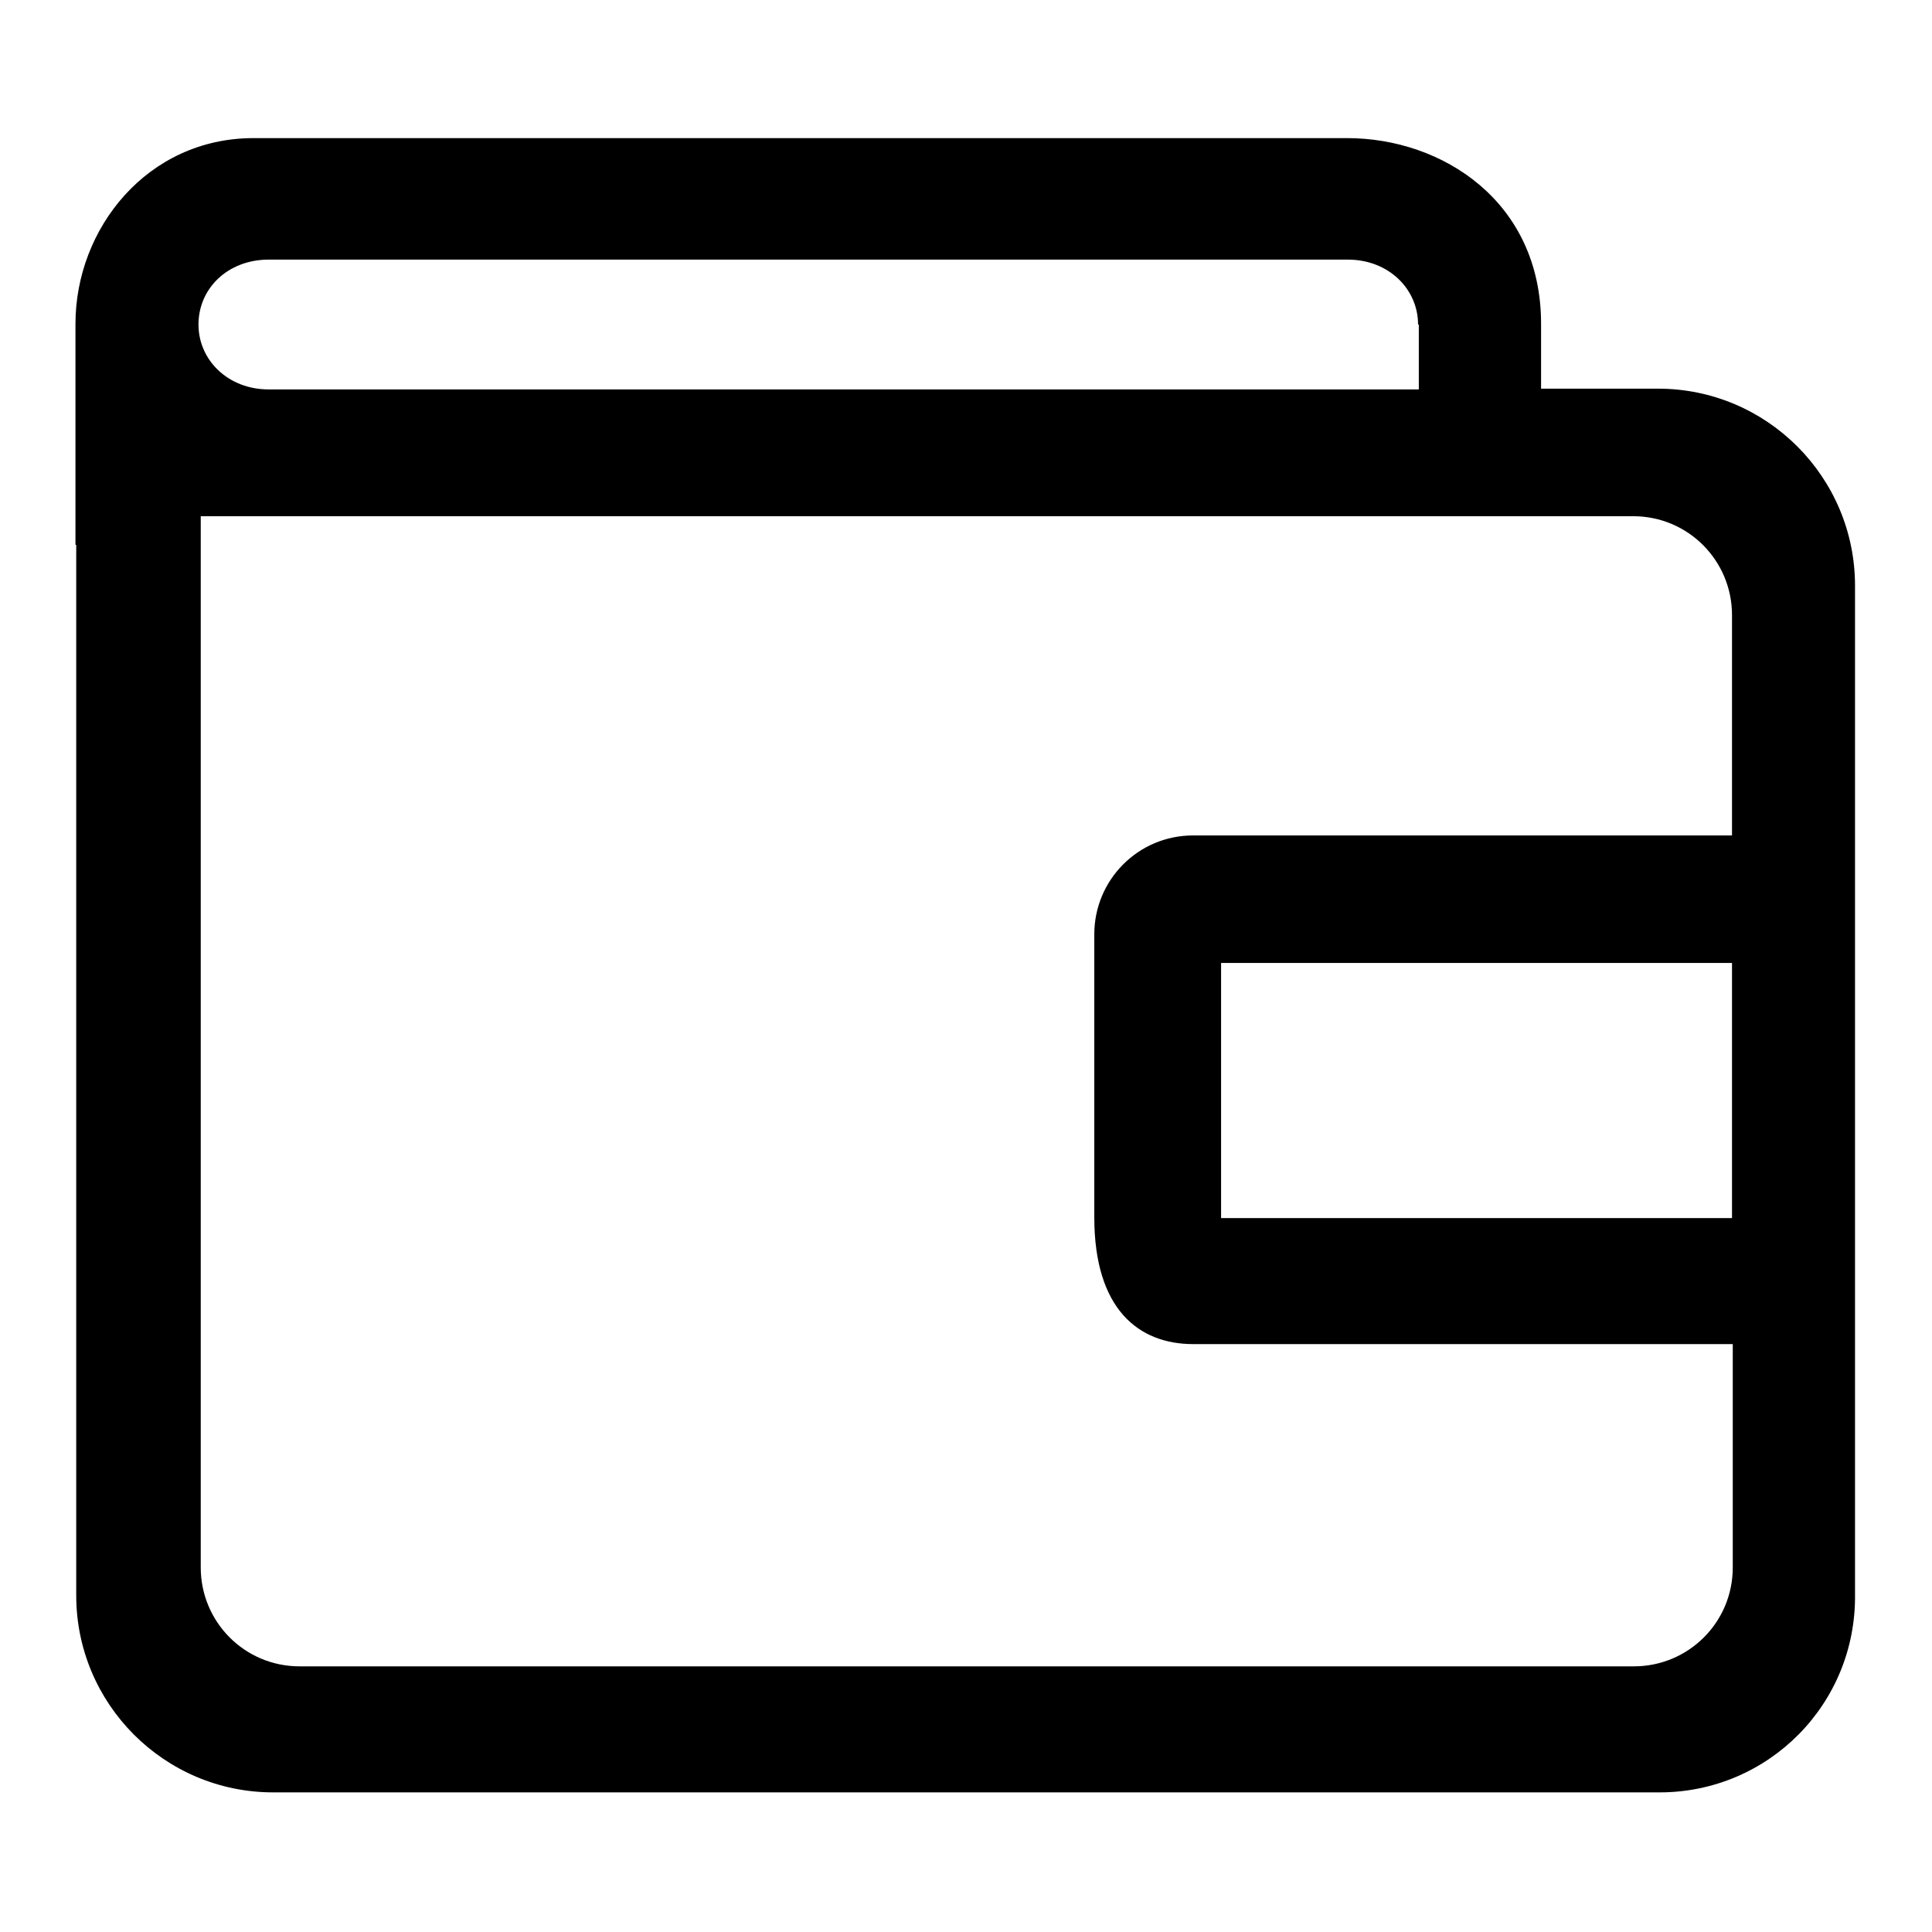
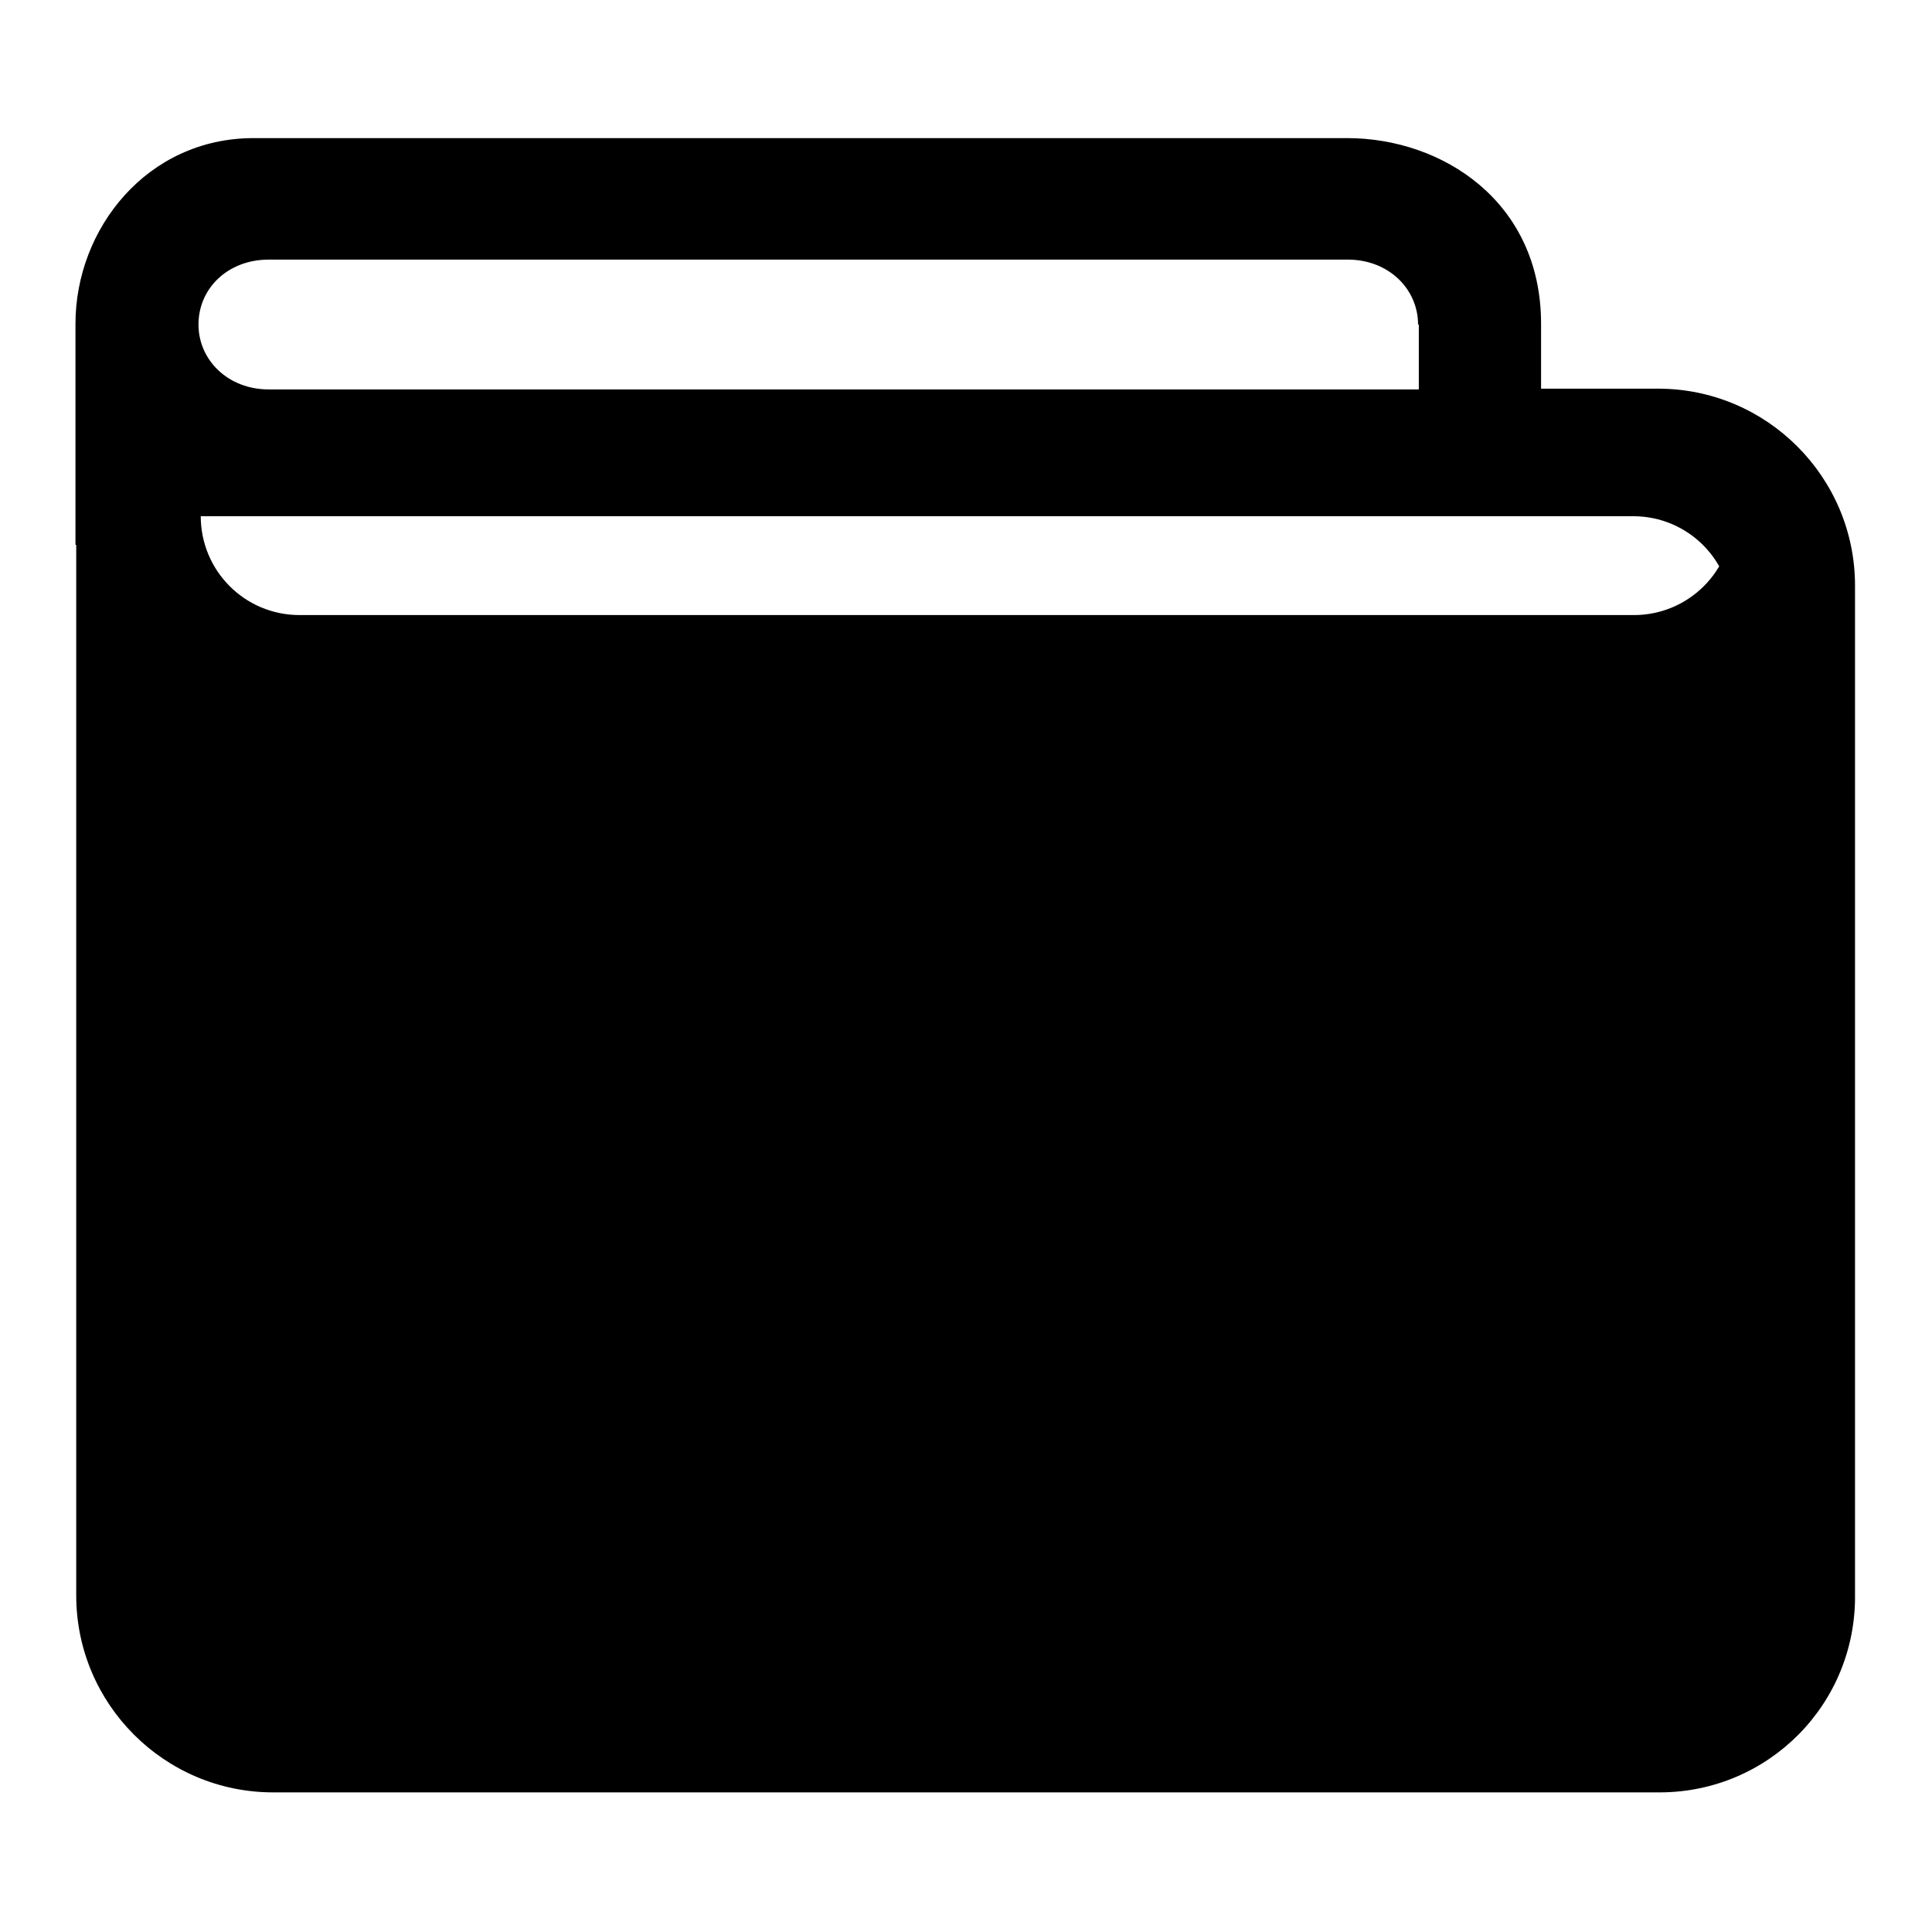
<svg xmlns="http://www.w3.org/2000/svg" version="1.1" x="0px" y="0px" viewBox="0 0 256 256" enable-background="new 0 0 256 256" xml:space="preserve">
  <g>
-     <path fill="#000000" d="M219.9,237.5H36.2c-14.4,0-26.1-11.7-26.1-26.1V72.2L10,72.2c0,0,0-5.8,0-12.5c0-0.7,0-1.4,0-2.1 c0-5.5,0-11.2,0-14.7c0-12.6,9.5-24.6,23.6-24.6h144.9c12.6,0,25.7,8.4,25.7,24.6c0,3.4,0,6.2,0,8.6h15.5 c14.4,0,26.1,11.7,26.1,26.1v133.6C246,225.8,234.3,237.5,219.9,237.5L219.9,237.5z M187.9,43c0-4.7-3.9-8.6-9.3-8.6H35.6 c-5.4,0-9.3,3.8-9.3,8.6c0,4.7,3.9,8.6,9.3,8.6h152.4V43z M229.5,127.6h-67.7v33.8h67.7V127.6z M229.5,178.1h-71.4 c-7.2,0-13.1-4.6-13.1-16.8v-37.5c0-7.2,5.8-13.1,13.1-13.1h71.4V81.5c0-7.2-5.8-13.1-13.1-13.1H26.6v139.3 c0,7.2,5.8,13.1,13.1,13.1h176.8c7.2,0,13.1-5.8,13.1-13.1V178.1L229.5,178.1z" />
+     <path fill="#000000" d="M219.9,237.5H36.2c-14.4,0-26.1-11.7-26.1-26.1V72.2L10,72.2c0,0,0-5.8,0-12.5c0-0.7,0-1.4,0-2.1 c0-5.5,0-11.2,0-14.7c0-12.6,9.5-24.6,23.6-24.6h144.9c12.6,0,25.7,8.4,25.7,24.6c0,3.4,0,6.2,0,8.6h15.5 c14.4,0,26.1,11.7,26.1,26.1v133.6C246,225.8,234.3,237.5,219.9,237.5L219.9,237.5z M187.9,43c0-4.7-3.9-8.6-9.3-8.6H35.6 c-5.4,0-9.3,3.8-9.3,8.6c0,4.7,3.9,8.6,9.3,8.6h152.4V43z M229.5,127.6h-67.7v33.8h67.7V127.6z M229.5,178.1h-71.4 c-7.2,0-13.1-4.6-13.1-16.8v-37.5c0-7.2,5.8-13.1,13.1-13.1h71.4V81.5c0-7.2-5.8-13.1-13.1-13.1H26.6c0,7.2,5.8,13.1,13.1,13.1h176.8c7.2,0,13.1-5.8,13.1-13.1V178.1L229.5,178.1z" />
  </g>
</svg>